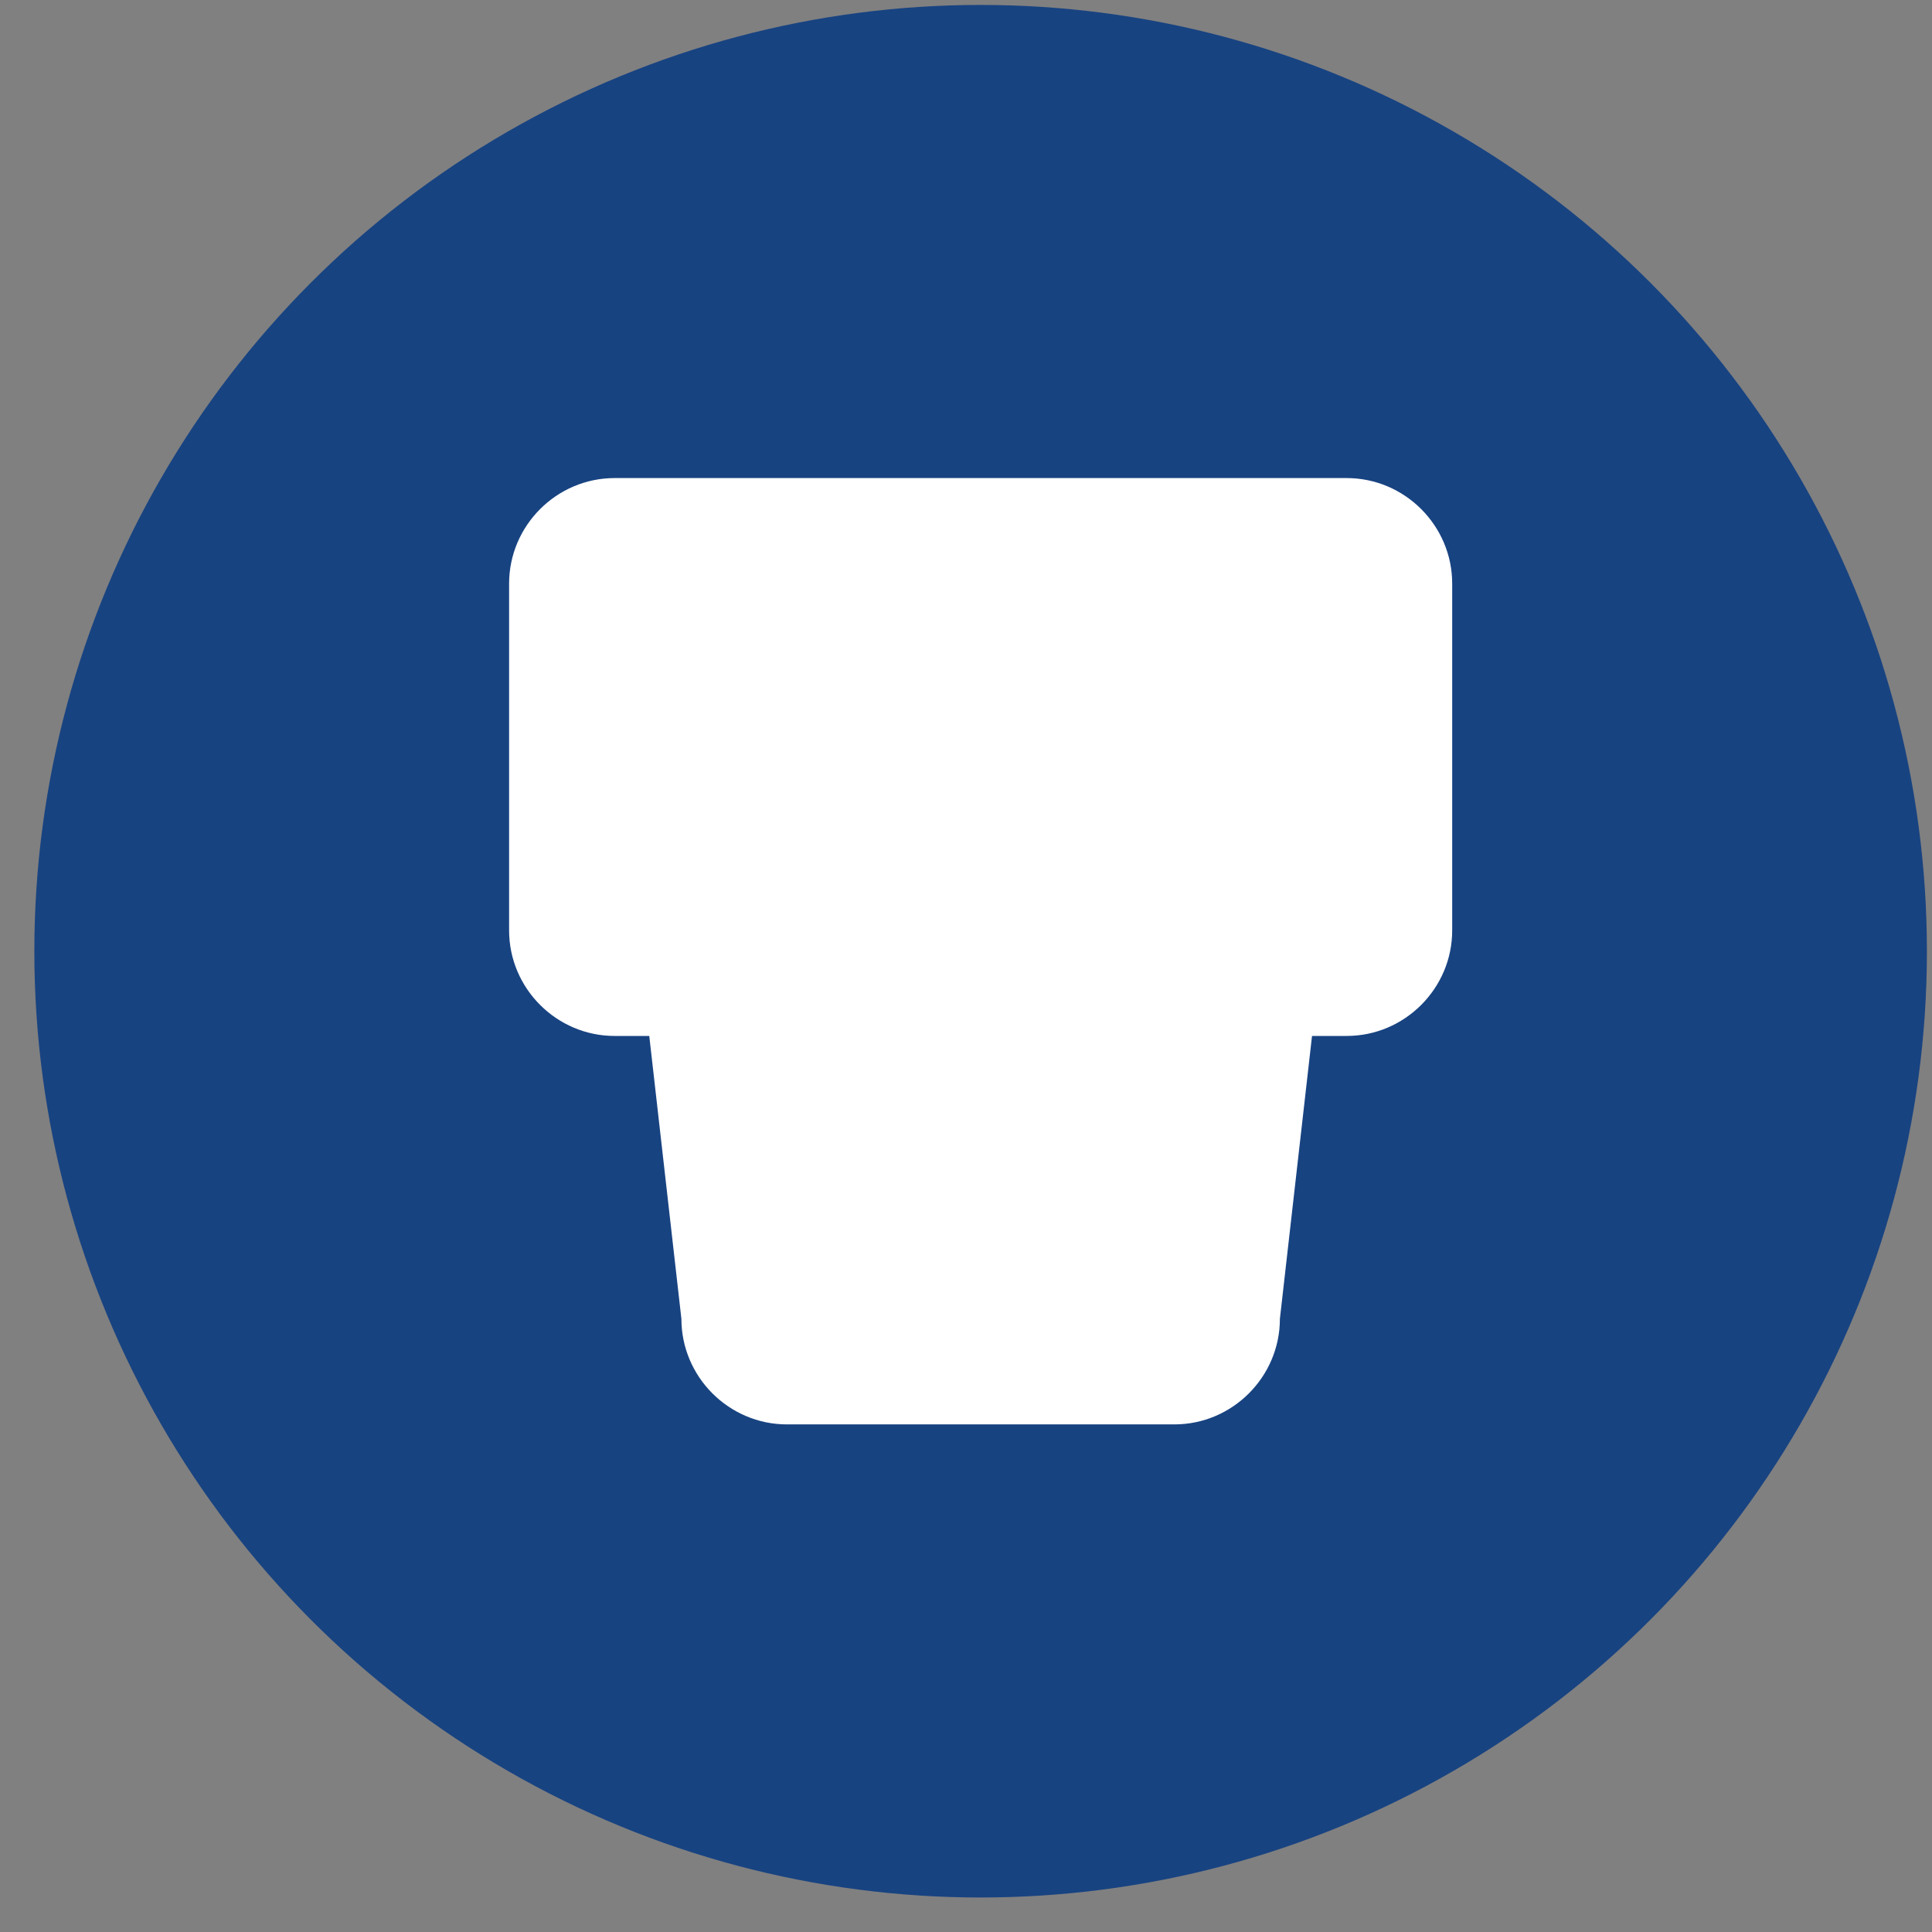
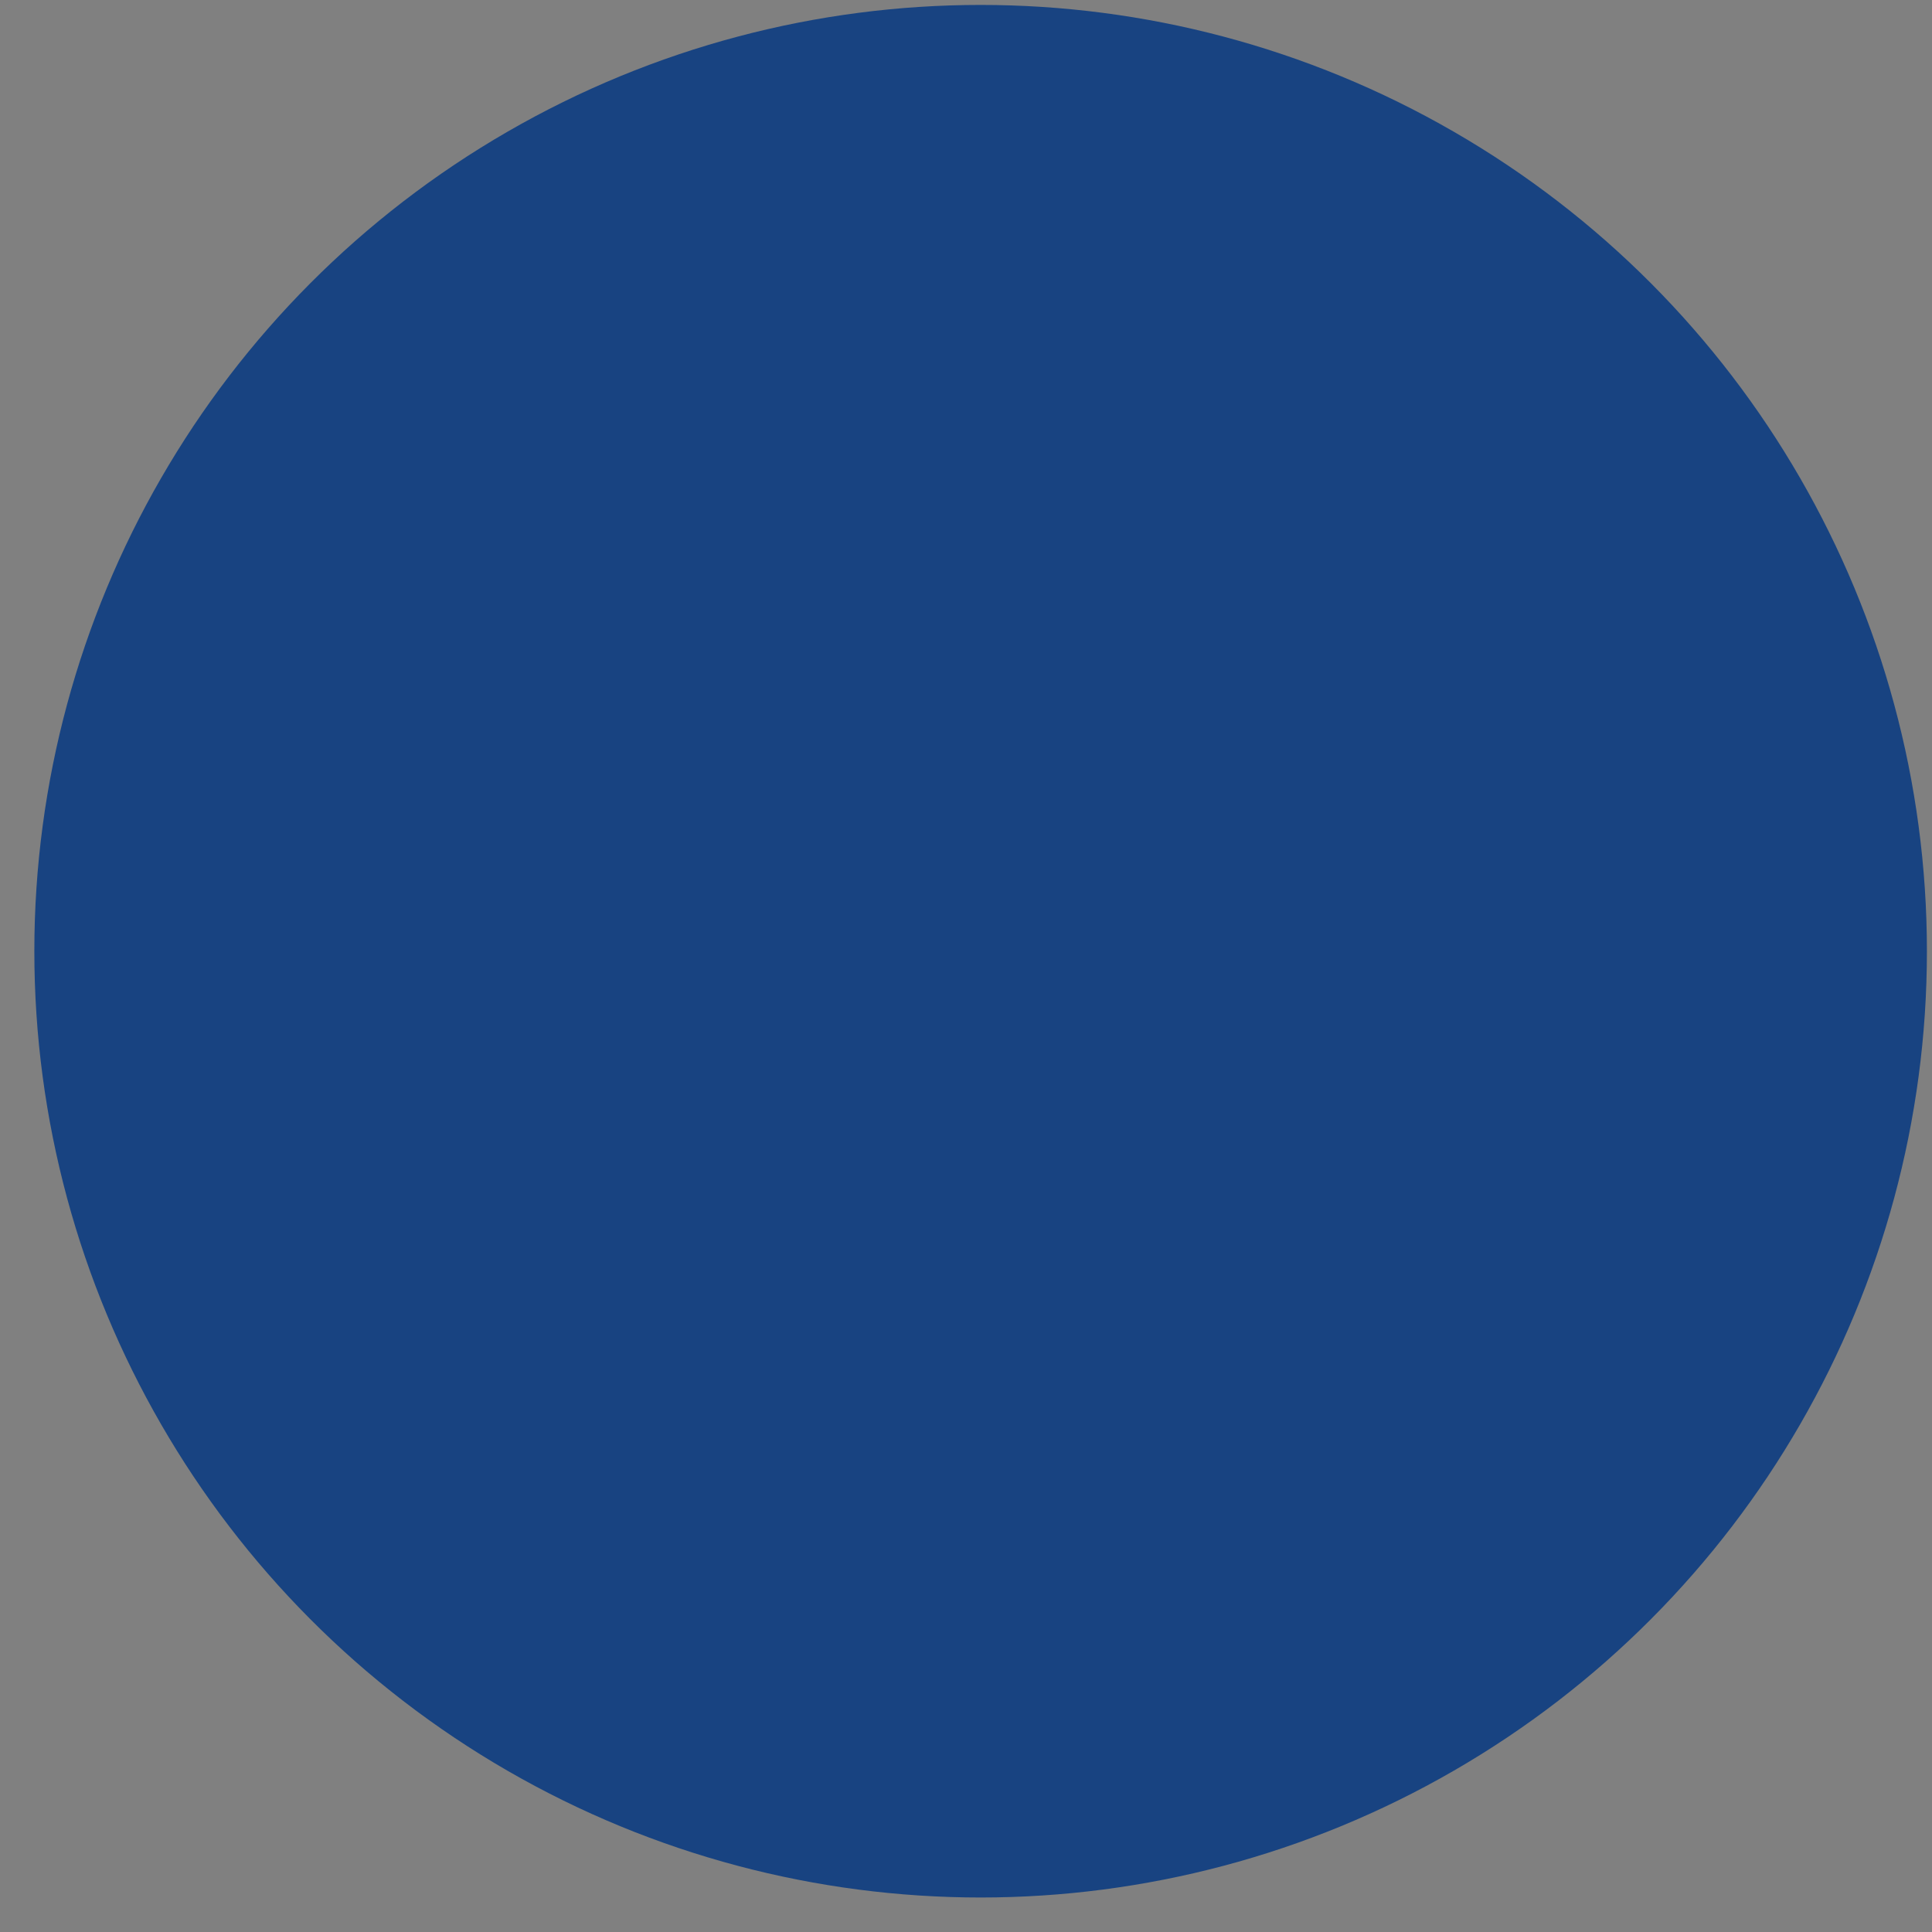
<svg xmlns="http://www.w3.org/2000/svg" width="49" height="49" viewBox="0 0 49 49" fill="none">
  <rect x="0" y="0" width="49" height="49" fill="#808080" stroke="none" />
  <circle cx="24.871" cy="24.125" r="24" fill="#184381" />
  <g clip-path="url(#clip0_1511_9719)">
-     <path d="M34.153 12.125H15.589C14.117 12.125 12.912 13.33 12.912 14.802V23.597C12.912 25.069 14.117 26.274 15.589 26.274H16.467L17.282 33.449C17.282 34.921 18.487 36.126 19.959 36.126H29.784C31.256 36.126 32.461 34.921 32.461 33.449L33.276 26.274H34.154C35.626 26.274 36.831 25.069 36.831 23.597V14.802C36.831 13.33 35.626 12.125 34.154 12.125H34.153Z" fill="white" />
-   </g>
+     </g>
  <defs>
    <clipPath id="clip0_1511_9719">
      <rect width="23.918" height="24" fill="white" transform="translate(12.912 12.125)" />
    </clipPath>
  </defs>
</svg>